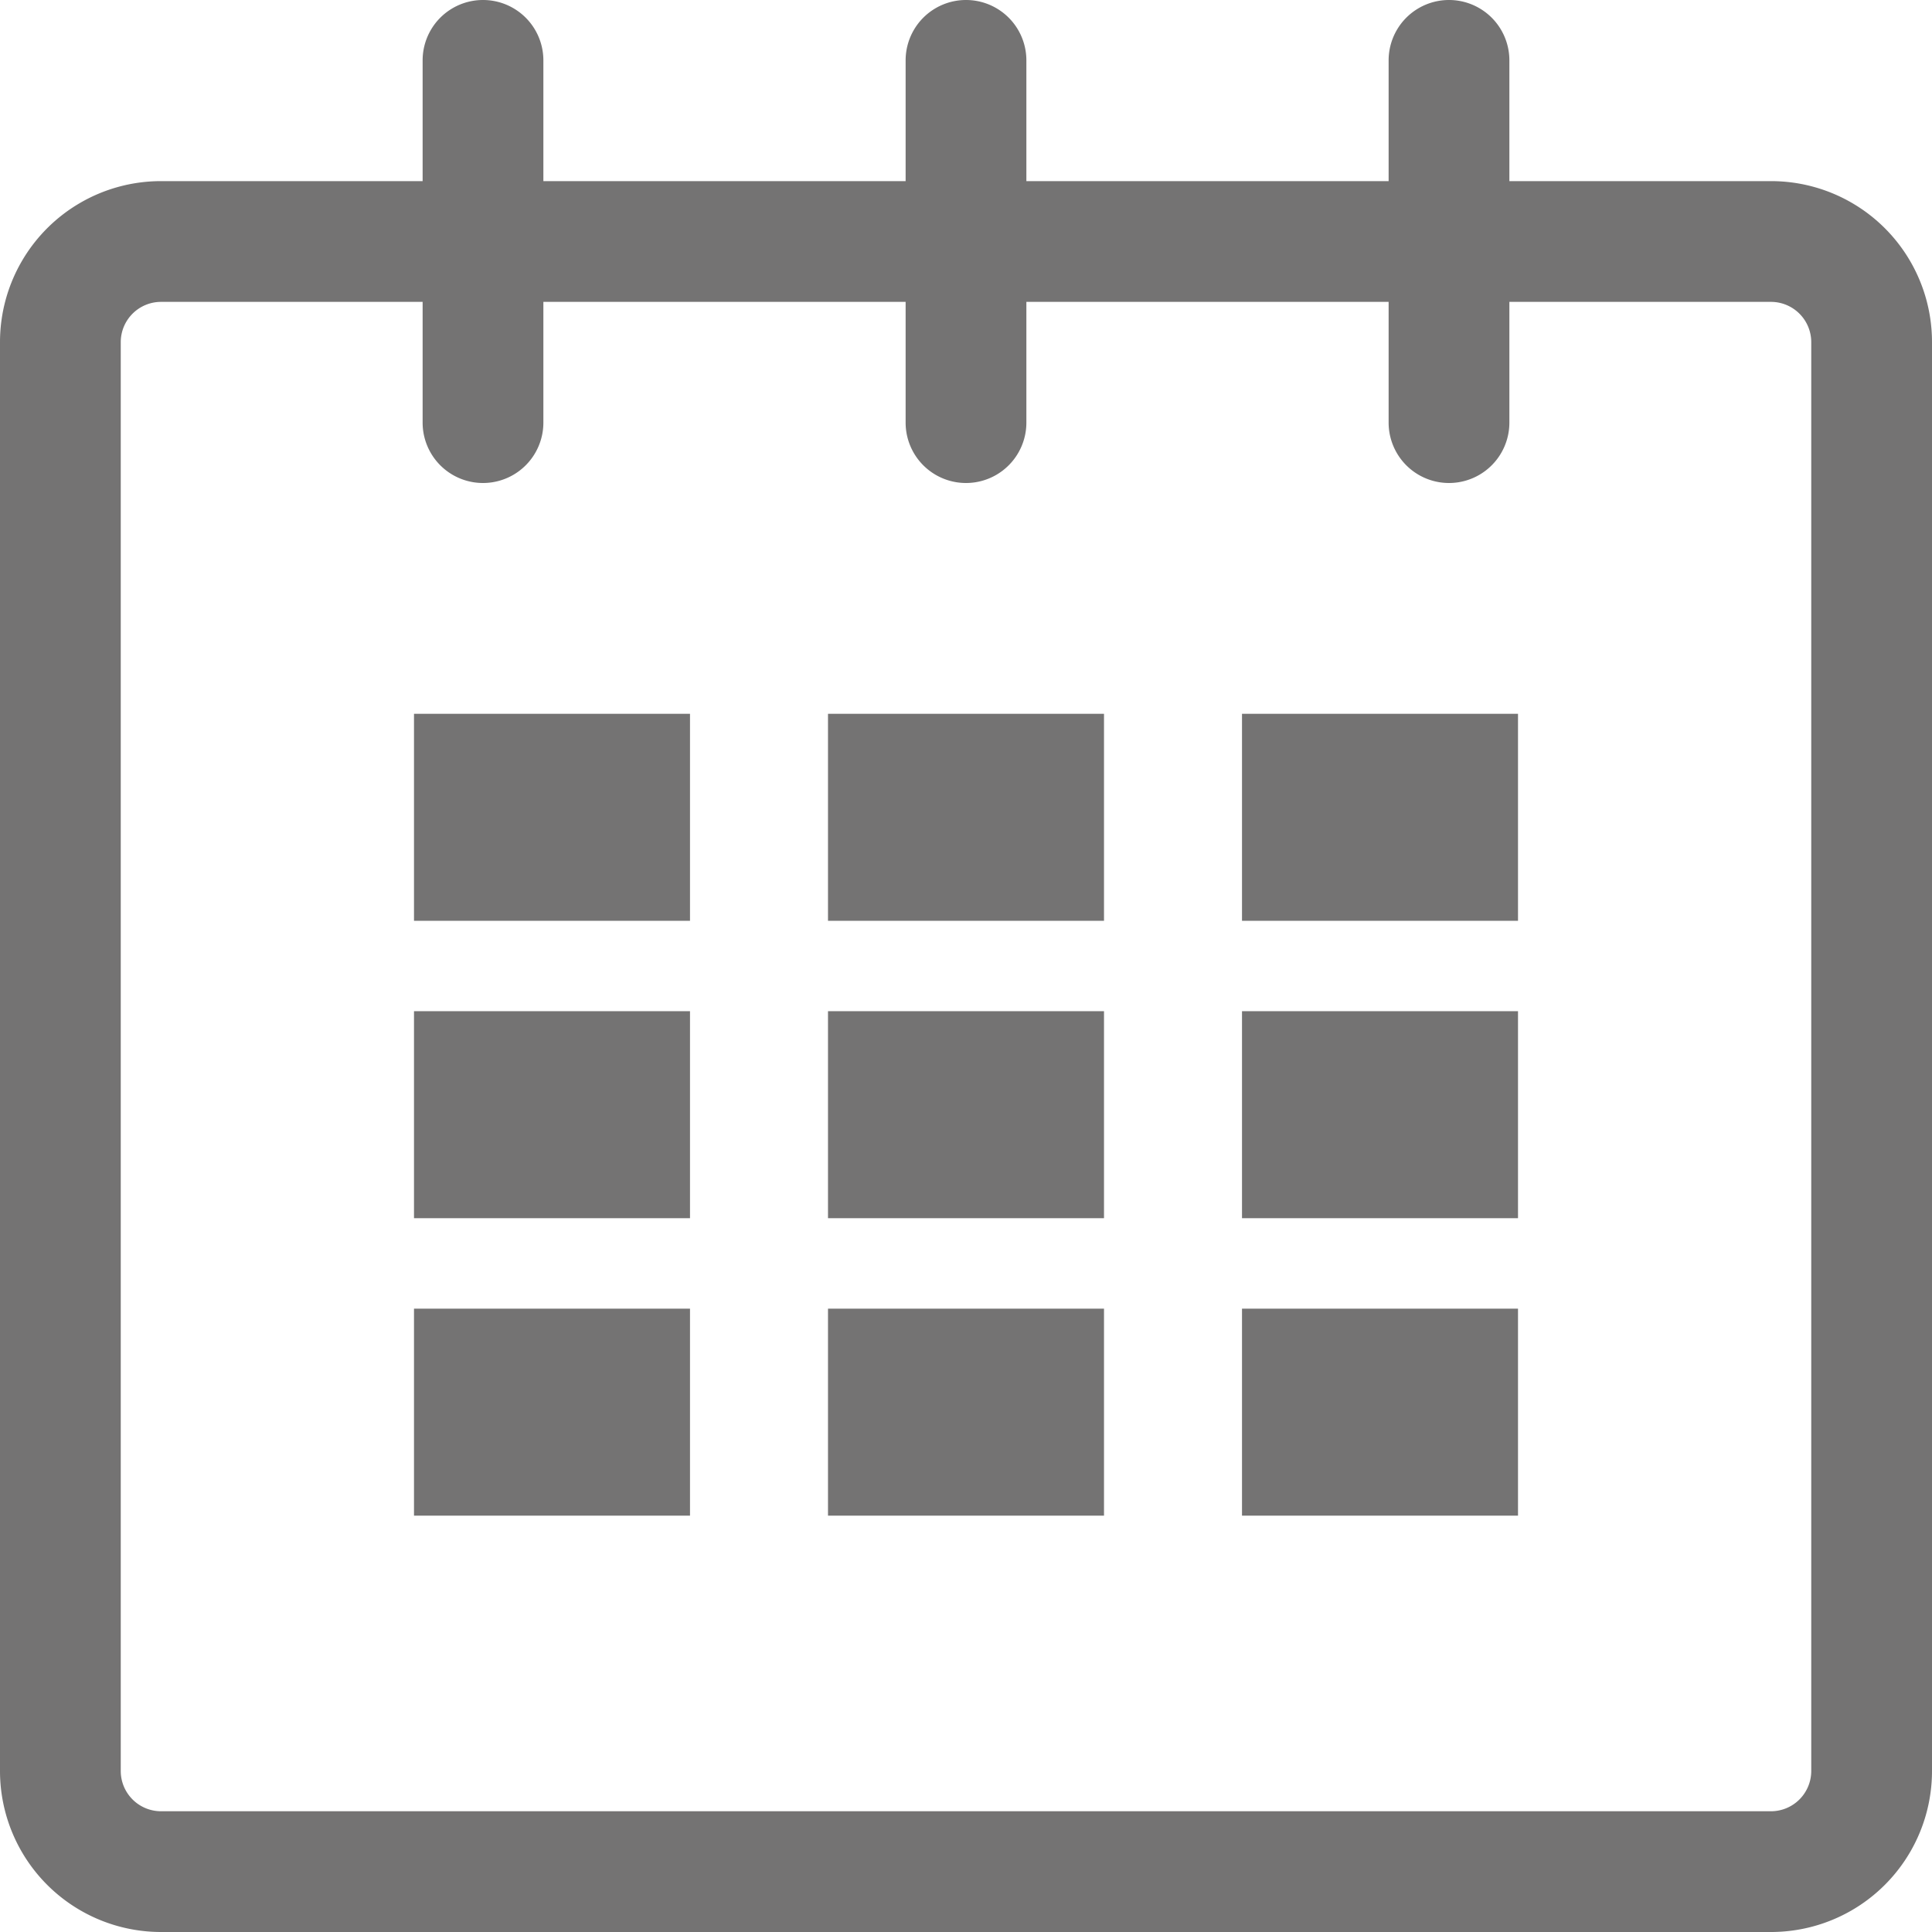
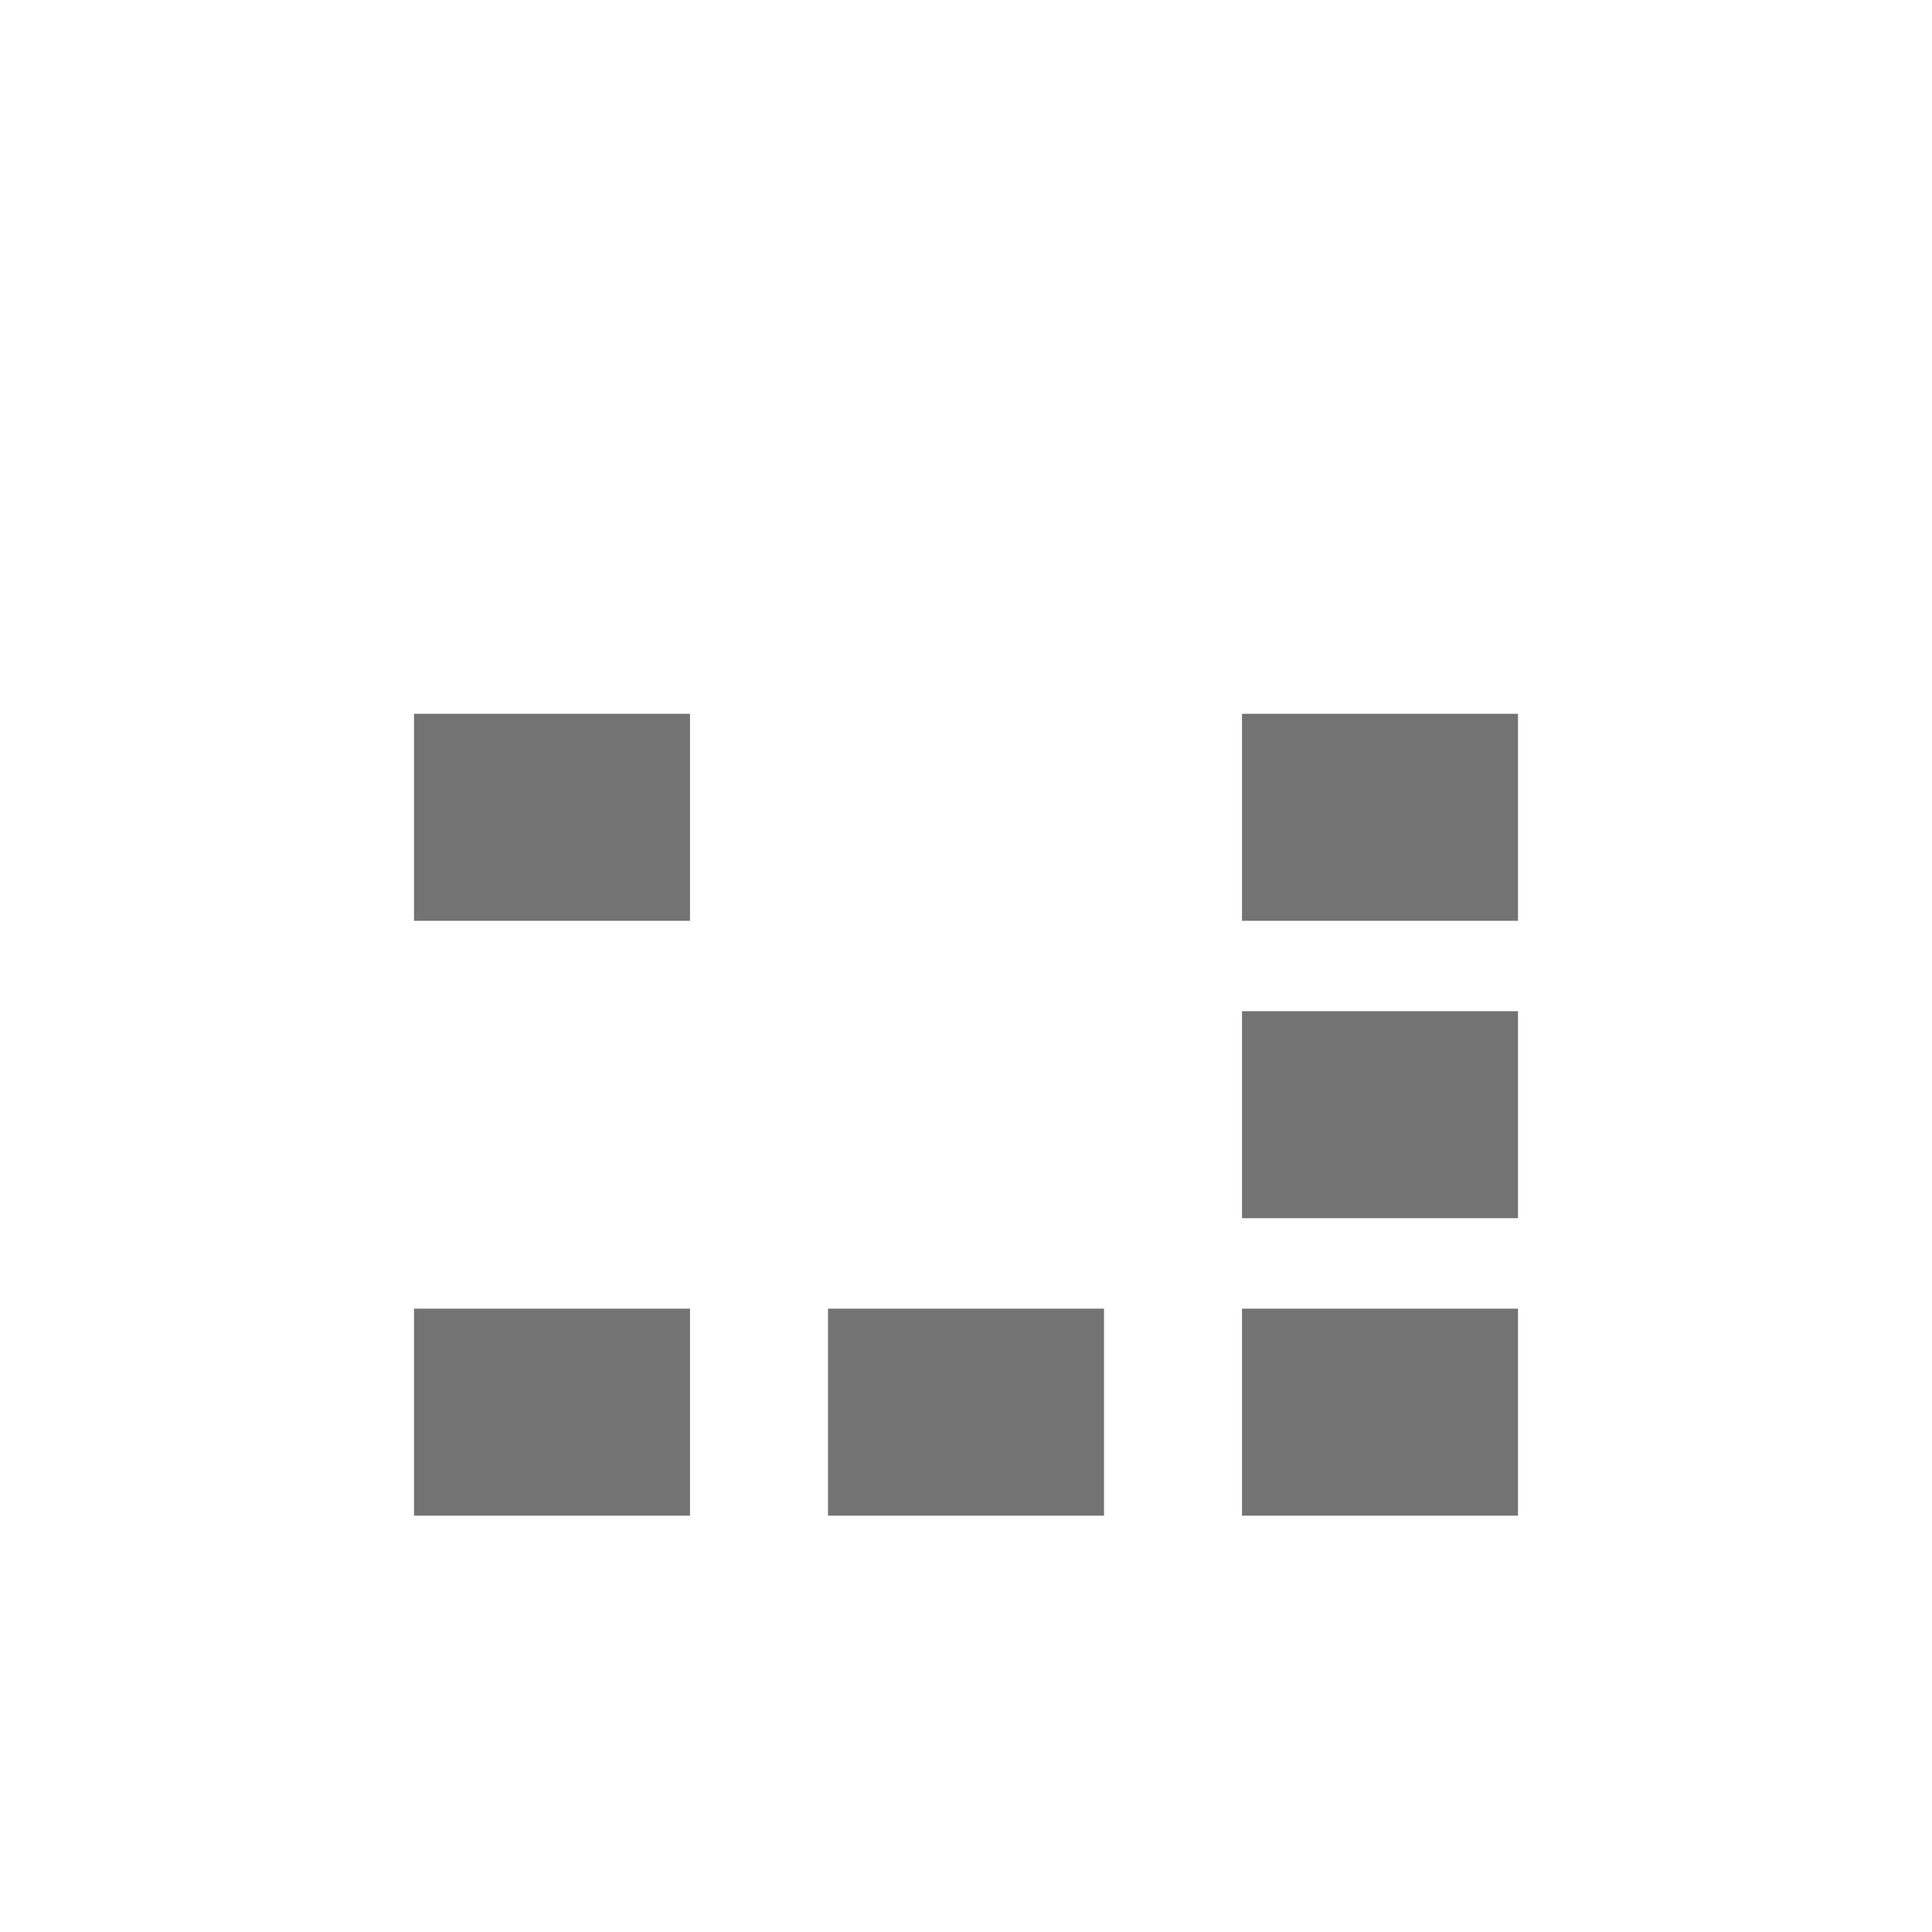
<svg xmlns="http://www.w3.org/2000/svg" viewBox="0 0 28 28">
  <defs>
    <style>.a{fill:#747373;}</style>
  </defs>
-   <path class="a" d="M25.667,2.625H21.875V.875a.875.875,0,0,0-1.75,0v1.75h-5.25V.875a.875.875,0,0,0-1.75,0v1.75H7.875V.875a.875.875,0,0,0-1.75,0v1.75H2.334A2.333,2.333,0,0,0,0,4.958V25.666A2.334,2.334,0,0,0,2.334,28H25.667A2.333,2.333,0,0,0,28,25.666V4.958A2.332,2.332,0,0,0,25.667,2.625Zm.583,23.041a.584.584,0,0,1-.583.584H2.334a.584.584,0,0,1-.584-.584V4.958a.584.584,0,0,1,.584-.583H6.125v1.75a.875.875,0,0,0,1.75,0V4.375h5.25v1.75a.875.875,0,0,0,1.75,0V4.375h5.25v1.75a.875.875,0,0,0,1.75,0V4.375h3.792a.584.584,0,0,1,.583.583Z" />
  <rect class="a" width="4" height="3" transform="translate(6 10.345)" />
-   <rect class="a" width="4" height="3" transform="translate(6 14.655)" />
  <rect class="a" width="4" height="3" transform="translate(6 18.966)" />
  <rect class="a" width="4" height="3" transform="translate(12 18.966)" />
-   <rect class="a" width="4" height="3" transform="translate(12 14.655)" />
-   <rect class="a" width="4" height="3" transform="translate(12 10.345)" />
  <rect class="a" width="4" height="3" transform="translate(18 18.966)" />
  <rect class="a" width="4" height="3" transform="translate(18 14.655)" />
  <rect class="a" width="4" height="3" transform="translate(18 10.345)" />
</svg>